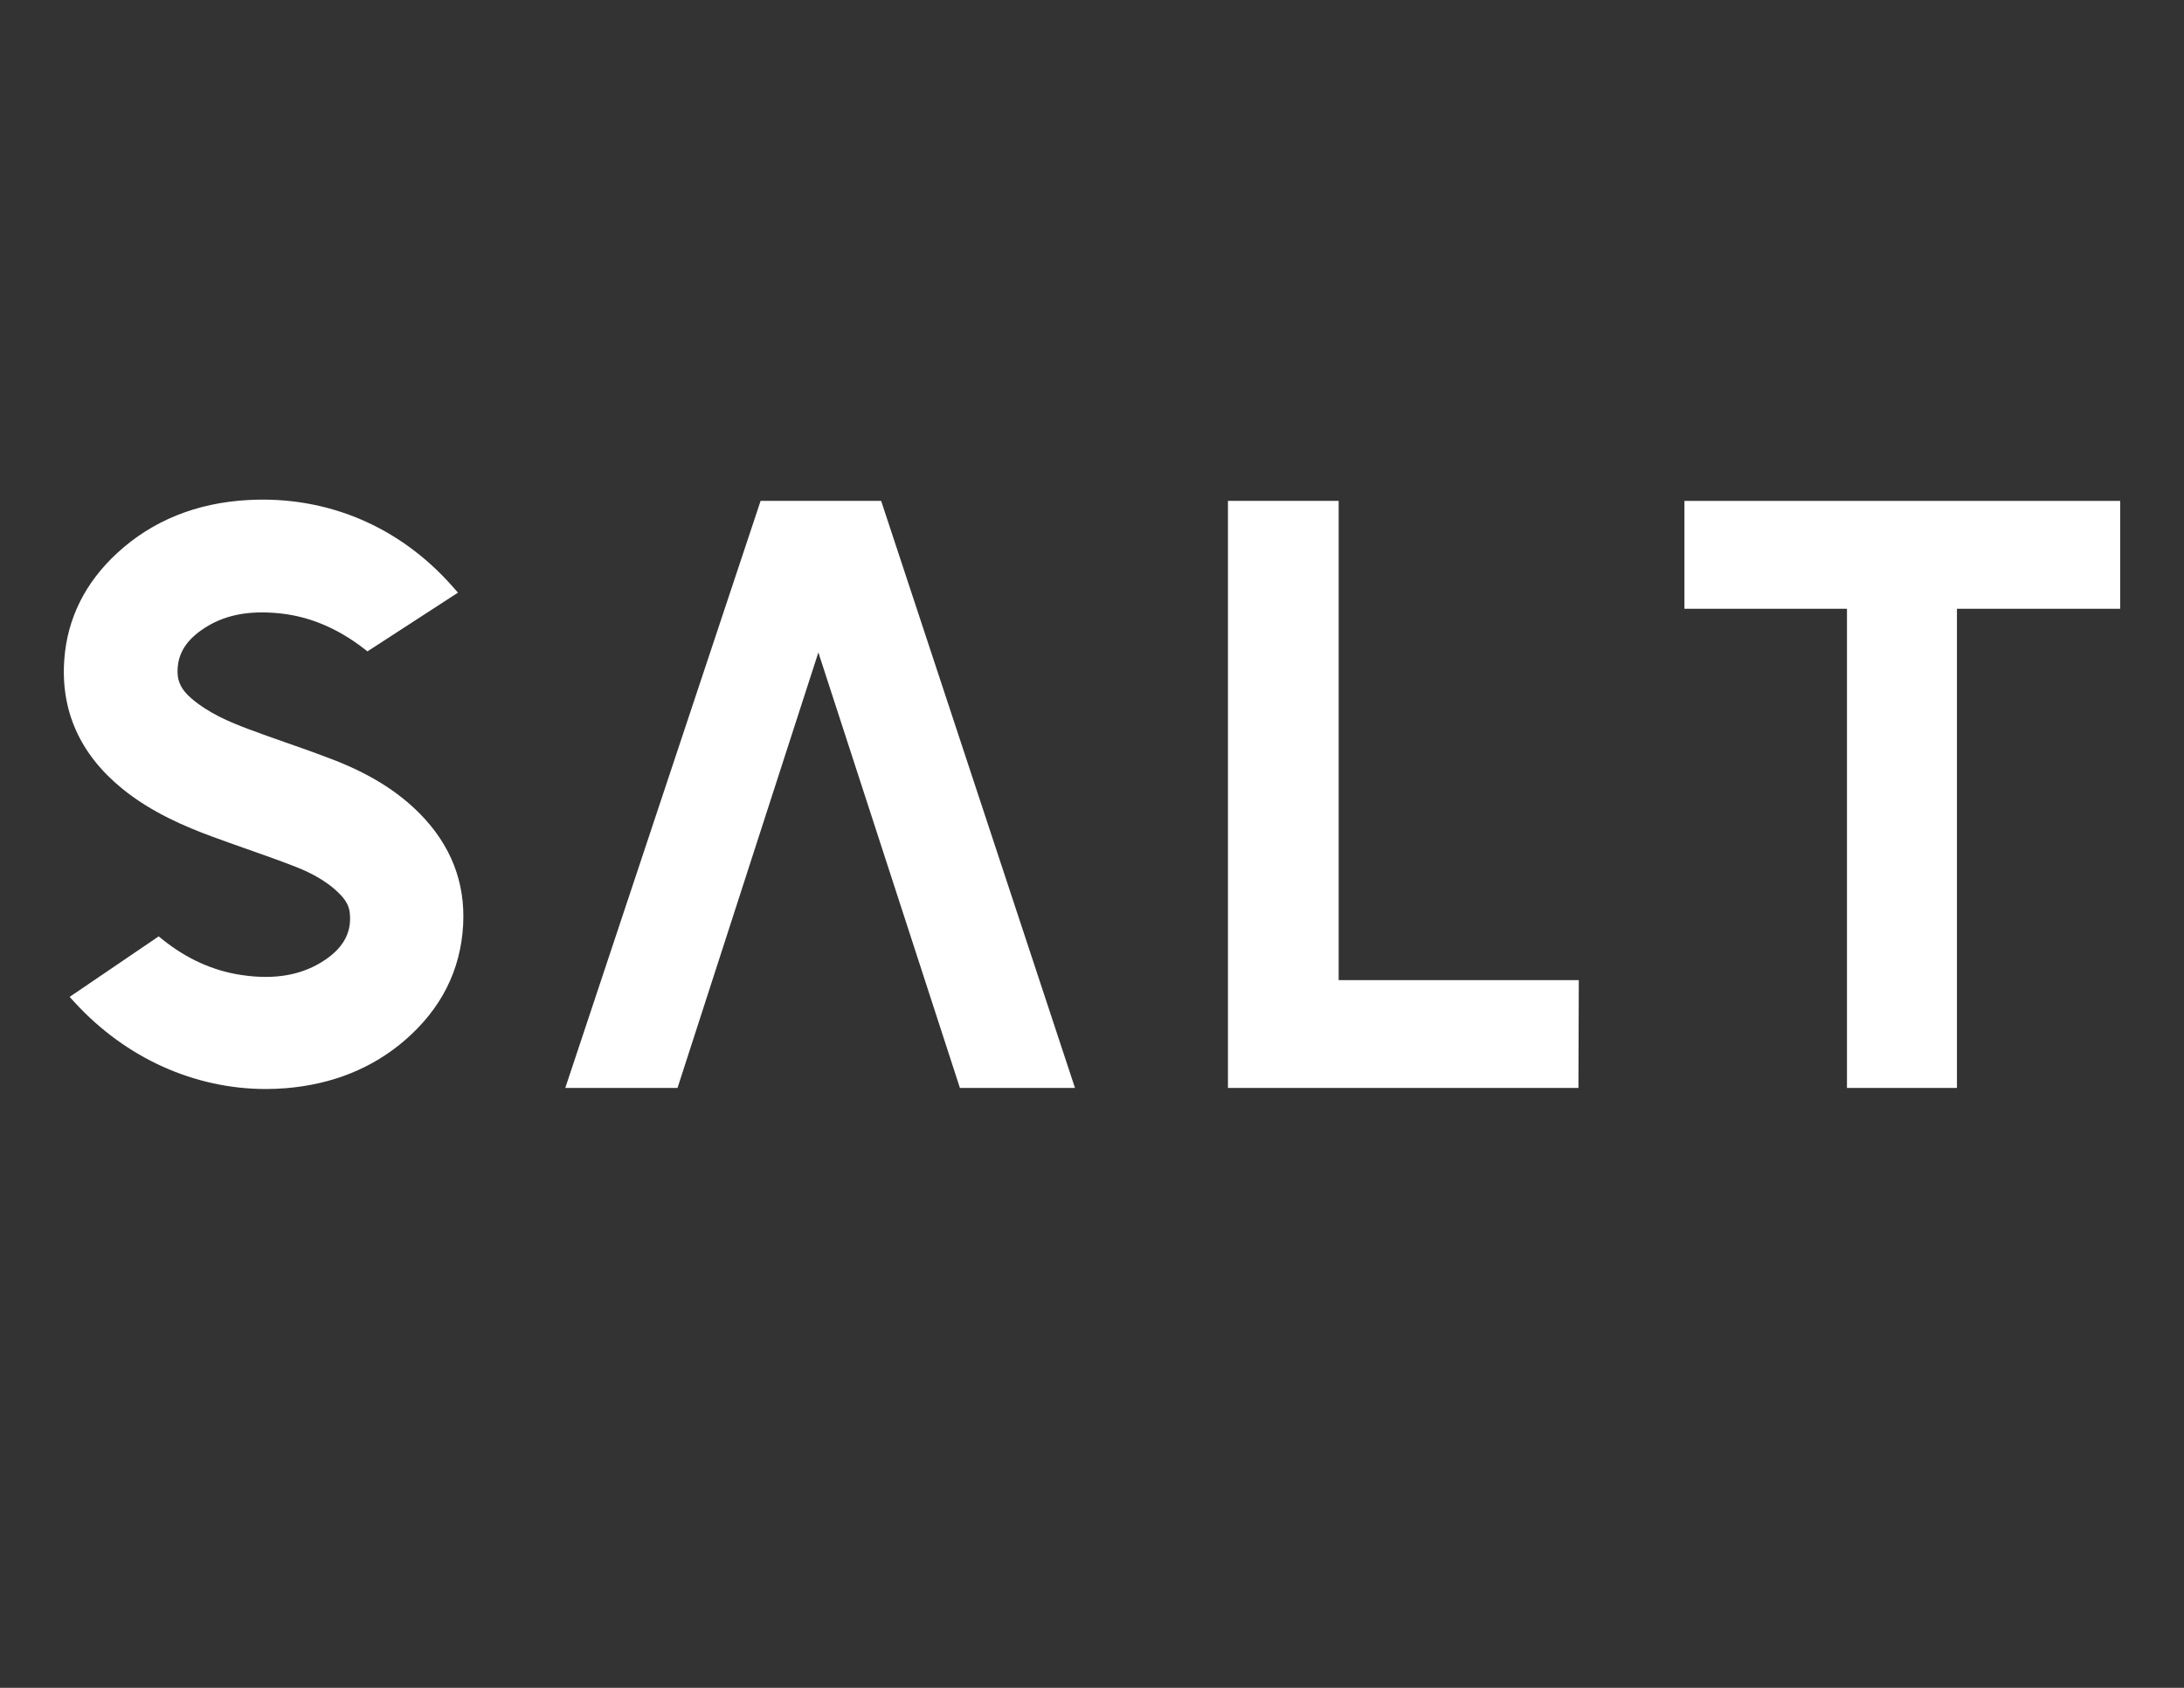
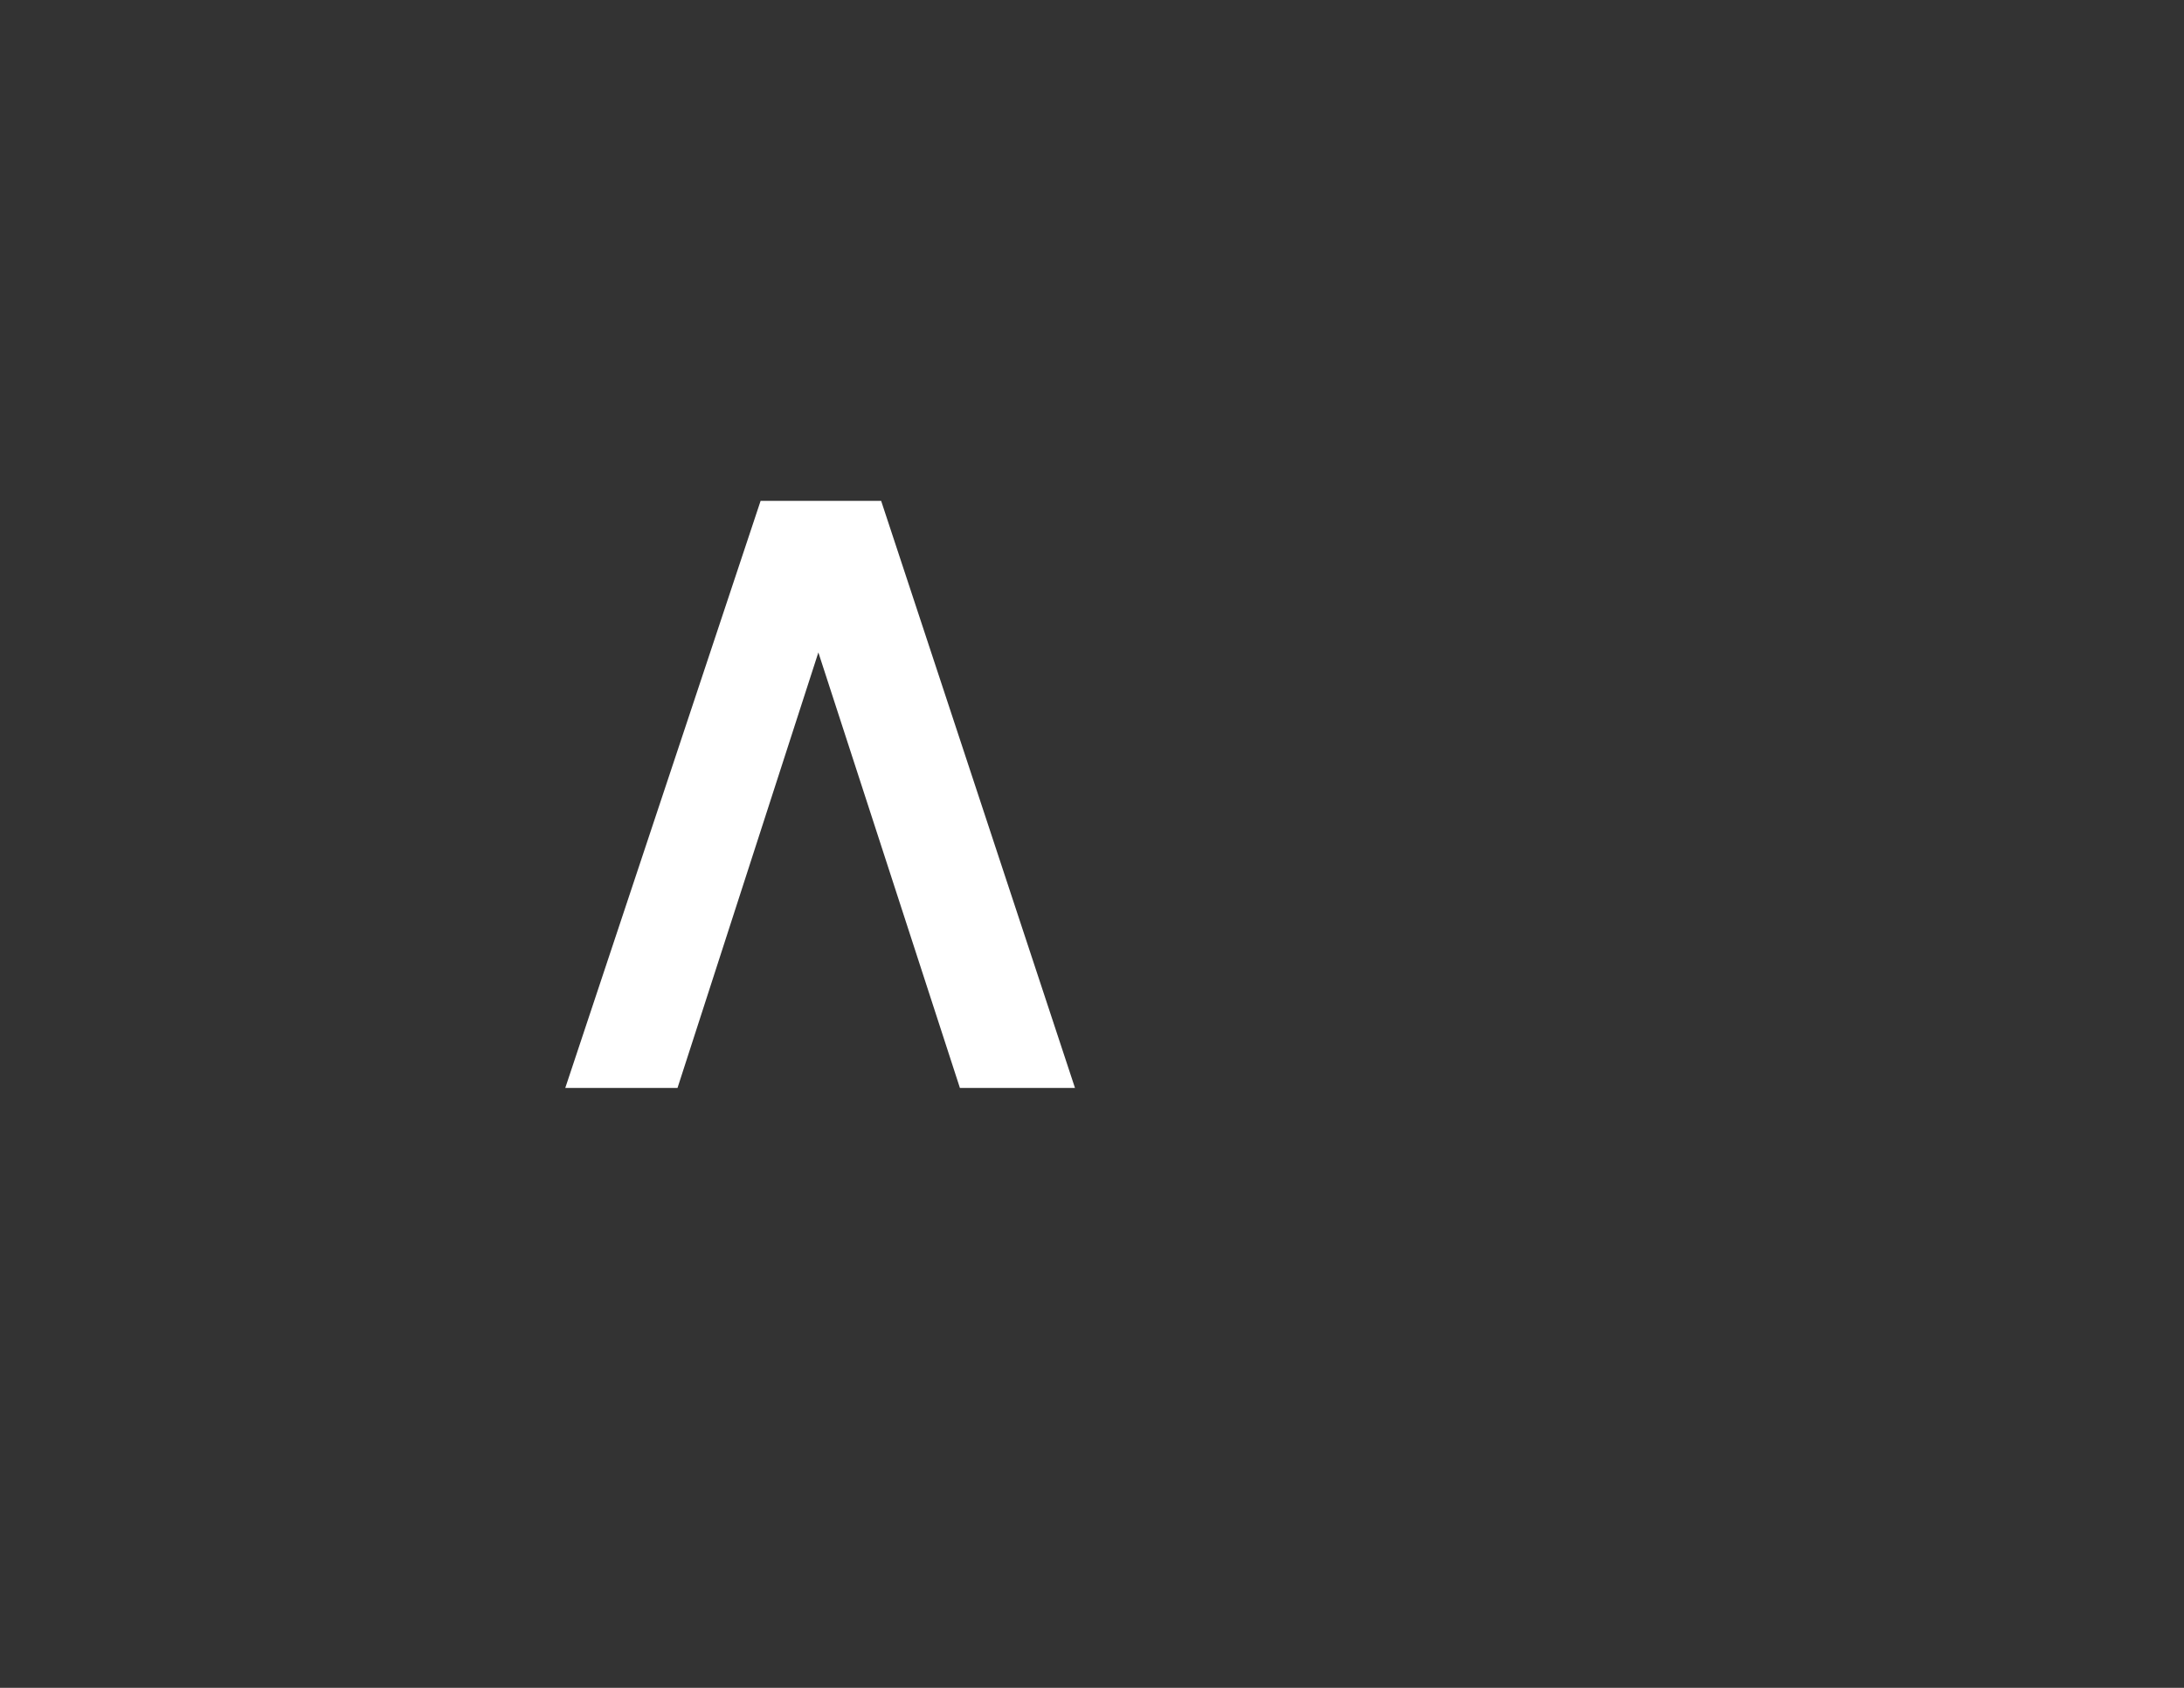
<svg xmlns="http://www.w3.org/2000/svg" id="Layer_1" viewBox="0 0 792 612">
  <rect x="0" y="0" width="792" height="612" fill="#333333" stroke="none" />
  <defs>
    <style>      .st0 {        fill: #fff;      }    </style>
  </defs>
  <polygon class="st0" points="275.82 181.62 204.99 394.48 245.69 394.48 296.77 236.57 348.1 394.48 389.83 394.48 319.54 181.62 275.82 181.62" />
-   <polygon class="st0" points="485.45 181.62 445.3 181.62 445.3 394.48 572.4 394.48 572.53 355.38 485.45 355.38 485.45 181.62" />
-   <polygon class="st0" points="610.84 181.62 610.84 220.73 669.78 220.73 669.78 394.48 709.66 394.48 709.66 220.73 768.86 220.73 768.86 181.62 610.84 181.62" />
-   <path class="st0" d="M120.48,275.34c-5.58-2.17-11.32-4.18-16.86-6.12l-.34-.12c-4.39-1.54-8.78-3.08-13.14-4.72-7.13-2.67-14.58-5.87-20.72-11.13-3.41-2.92-4.96-5.8-5.03-9.36-.12-6.28,2.64-11.18,8.68-15.43,7.62-5.36,16.7-7.28,28.55-6.04,10.64,1.13,20.8,5.4,30.22,12.67l1.42,1.09,32.82-21.29-1.93-2.19c-19.23-21.82-45.5-32.93-74.03-31.4-18.82,1-34.83,7.46-47.6,19.21-11.64,10.73-18.1,23.71-19.2,38.59-1.37,18.53,5.63,34.25,20.8,46.7,10.68,8.77,23.23,14.01,32.97,17.6,3.81,1.4,7.64,2.75,11.47,4.11l.58.2c5.81,2.05,11.82,4.16,17.65,6.42,4.61,1.8,11.35,4.81,16.53,10.15,2.15,2.23,3.23,4.25,3.5,6.56.82,6.92-2.05,12.51-8.76,17.09-8.25,5.64-18.29,7.46-30.66,5.58-10.17-1.54-19.73-5.85-28.4-12.81l-1.46-1.17-32.29,21.94,1.98,2.15c18.49,20.1,43.37,31.25,69.19,31.25,2.42,0,4.85-.1,7.28-.3,16.91-1.39,31.46-7.27,43.23-17.47,13.07-11.32,20.14-25.36,21.02-41.72.84-15.39-4.45-28.97-15.71-40.36-8.09-8.17-18.18-14.44-31.76-19.7Z" />
</svg>